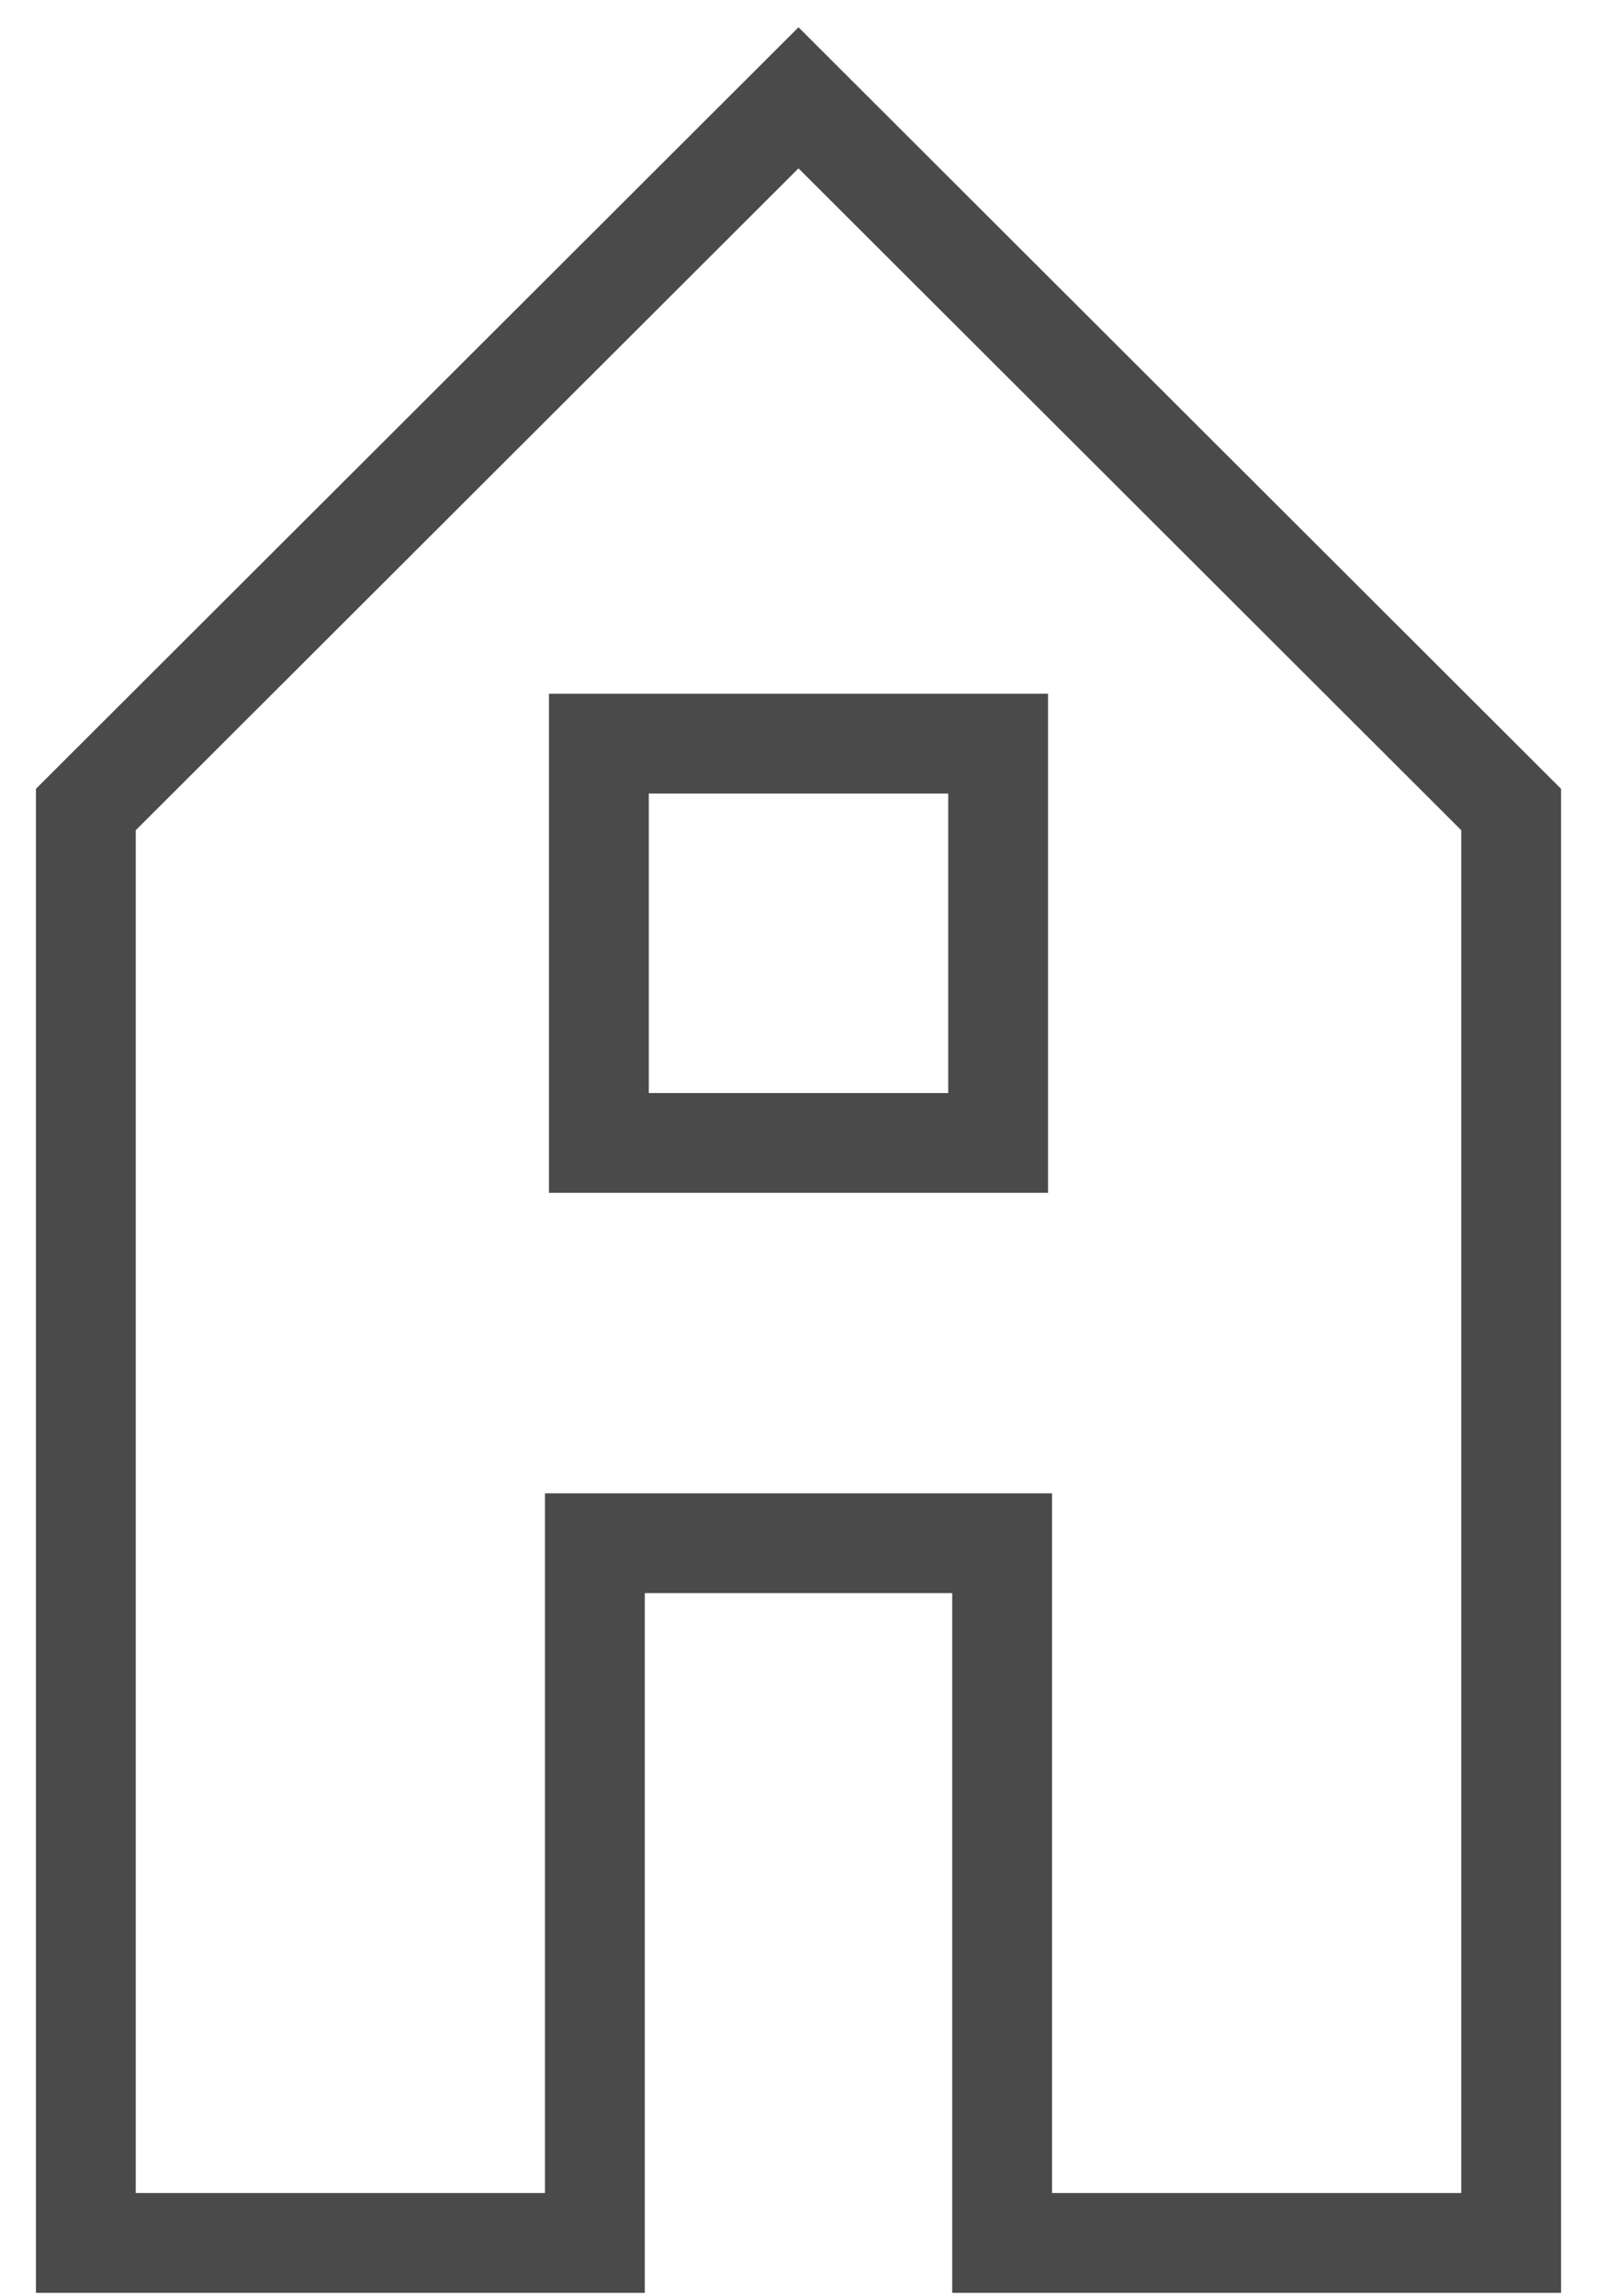
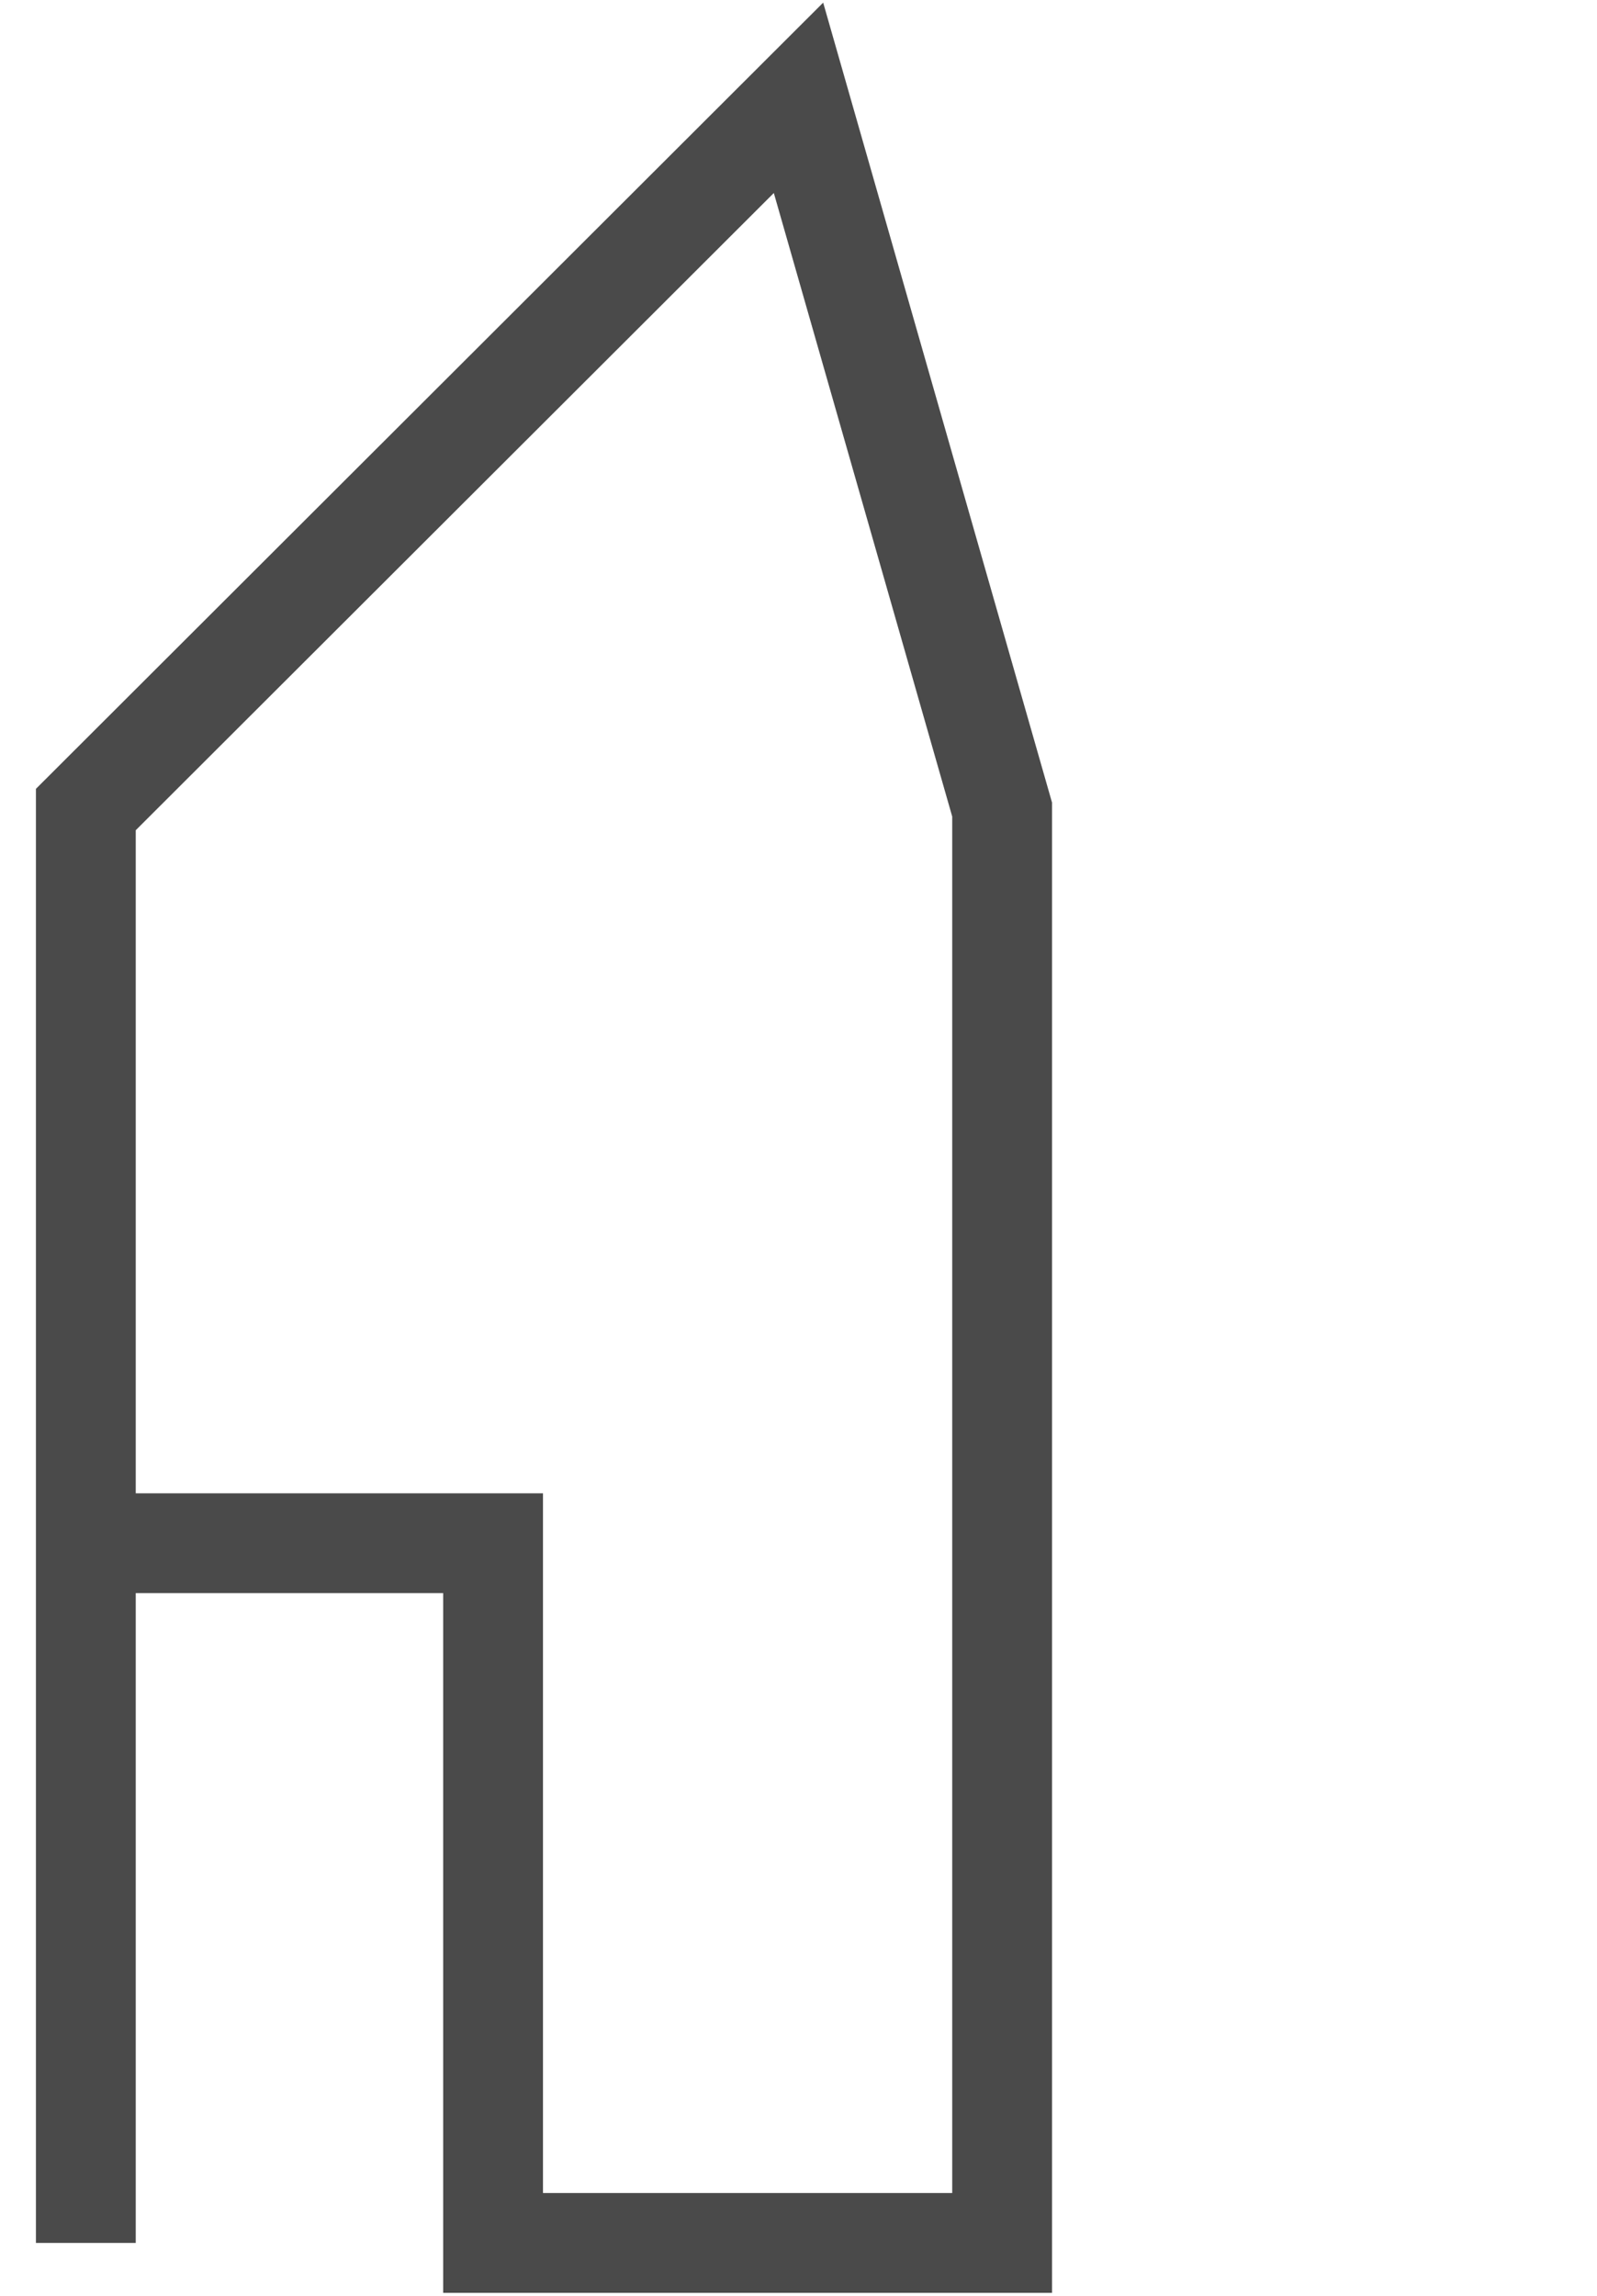
<svg xmlns="http://www.w3.org/2000/svg" width="16" height="23" viewBox="0 0 16 23" version="1.1">
  <g id="Ketelkiezer" stroke="none" stroke-width="1" fill="none" fill-rule="evenodd">
    <g id="Stap-01" transform="translate(-387 -1230)" stroke="#4A4A4A">
      <g id="Icons-05" transform="translate(387 1230)">
-         <path id="Path" d="M8 .98L.86 8.11v14.36h5.1v-7.01h4.08v7.01h5.1V8.11z" />
-         <path id="Rectangle" d="M6 7.45h4v4H6z" />
+         <path id="Path" d="M8 .98L.86 8.11v14.36v-7.01h4.08v7.01h5.1V8.11z" />
      </g>
    </g>
  </g>
</svg>